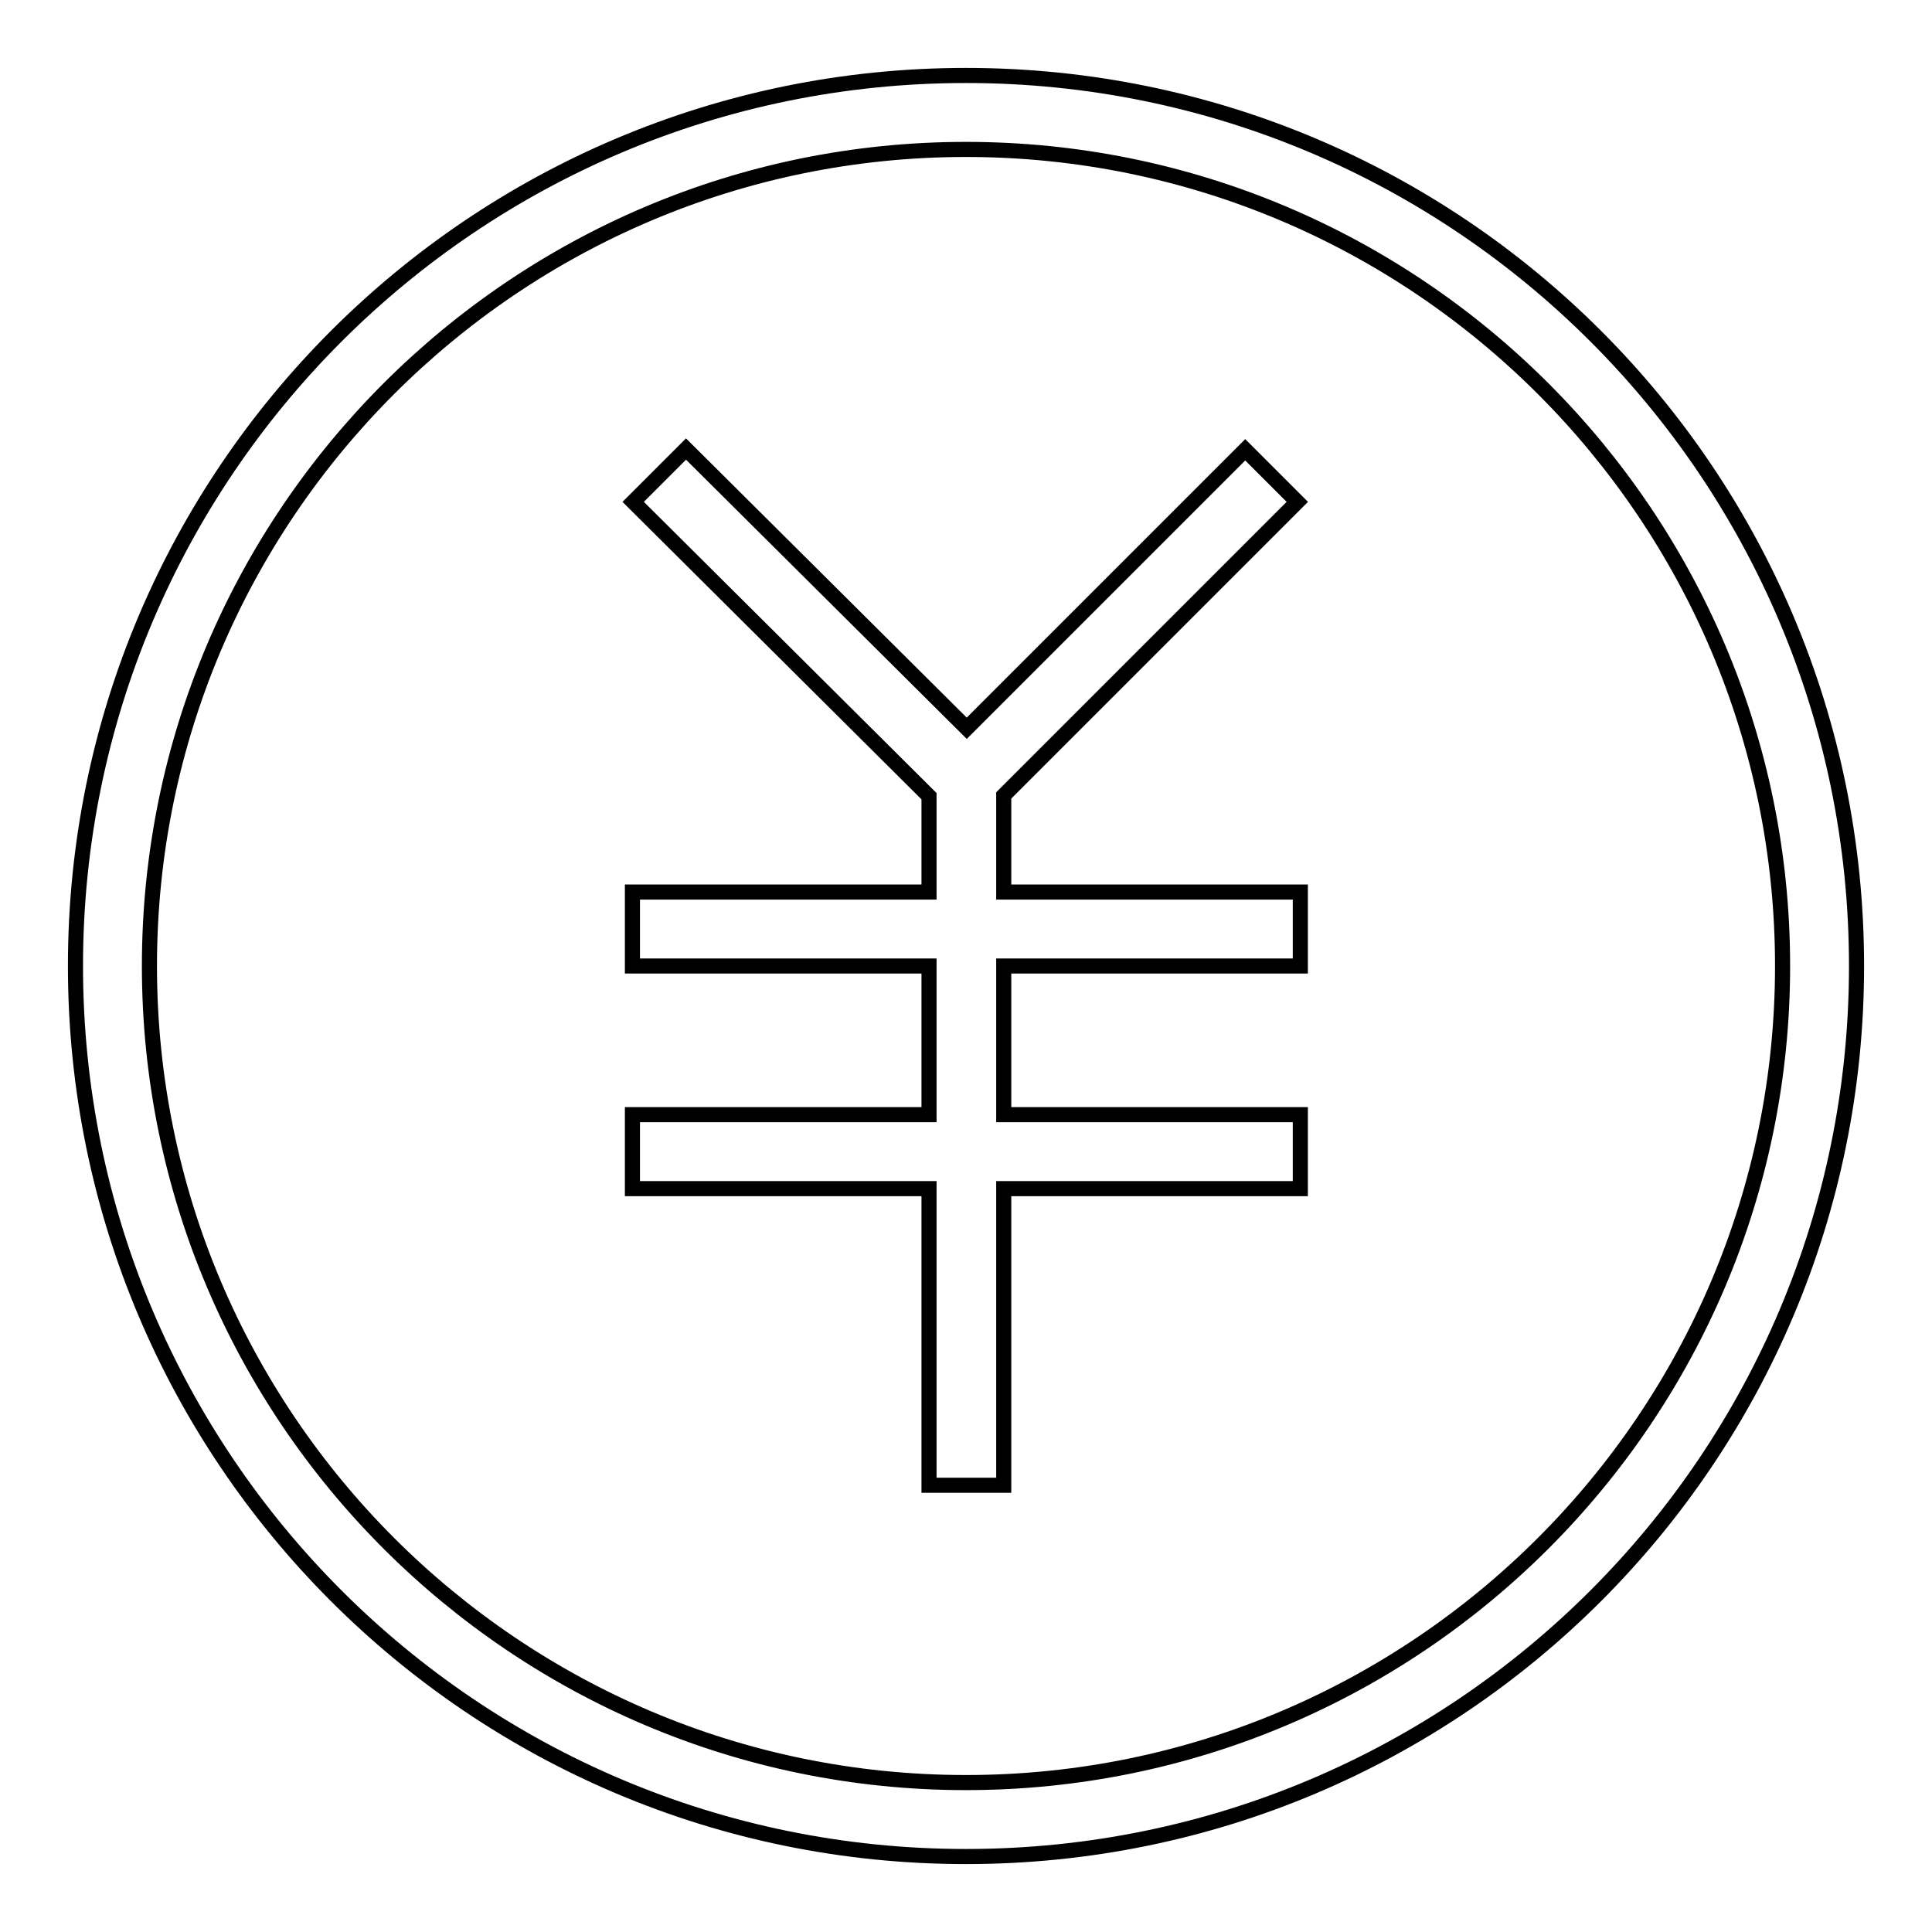
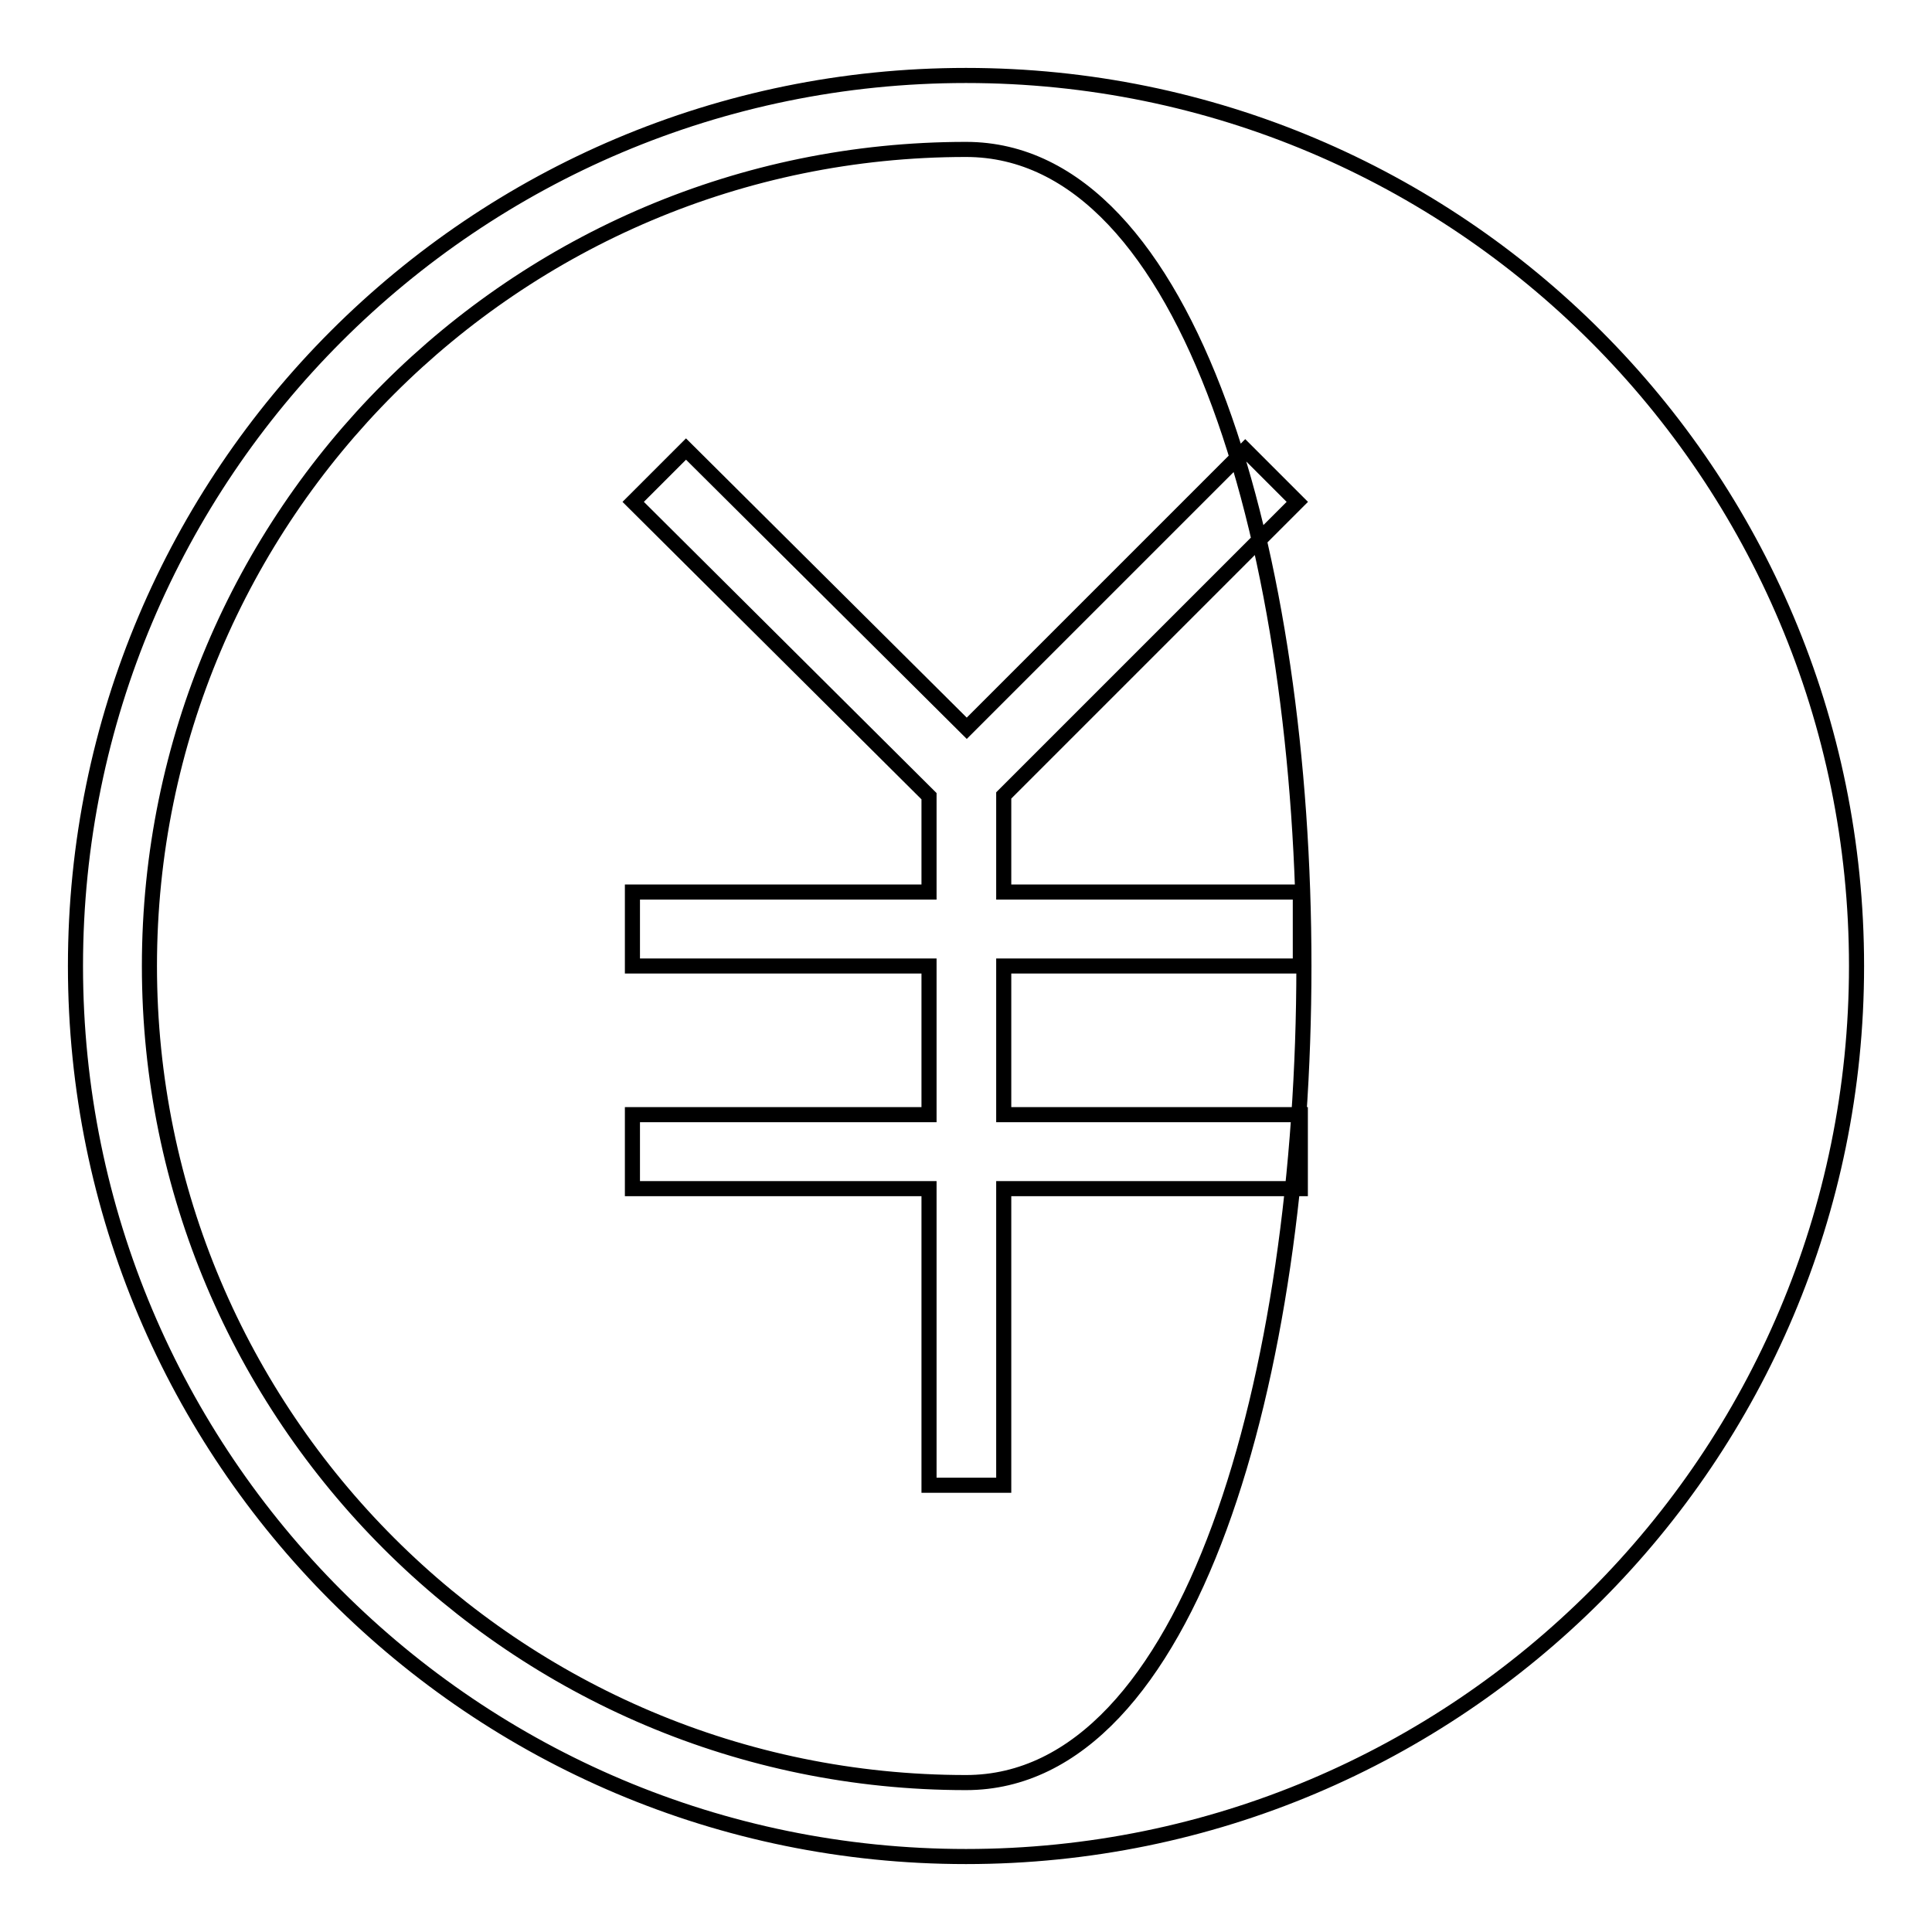
<svg xmlns="http://www.w3.org/2000/svg" version="1.1" x="0px" y="0px" viewBox="0 0 256 256" enable-background="new 0 0 256 256" xml:space="preserve">
  <g>
-     <path stroke-width="2" fill-opacity="0" stroke="#000000" d="M128,246c-65.2,0-118-52.8-118-118C10,62.8,62.8,10,128,10c65.2,0,118,52.8,118,118 C246,193.2,193.2,246,128,246z M128,19.8C68.3,19.8,19.8,68.3,19.8,128S68.3,236.2,128,236.2S236.2,187.7,236.2,128 S187.7,19.8,128,19.8z M132.9,196.8h-9.8v-39.3H83.8v-9.8h39.3V128H83.8v-9.8h39.3v-12.7l0,0l-39.2-39l7-7l37.2,37l36.9-36.9 l6.9,6.9l-38.9,38.9v12.8h39.3v9.8h-39.3v19.7h39.3v9.8h-39.3V196.8z" />
+     <path stroke-width="2" fill-opacity="0" stroke="#000000" d="M128,246c-65.2,0-118-52.8-118-118C10,62.8,62.8,10,128,10c65.2,0,118,52.8,118,118 C246,193.2,193.2,246,128,246z M128,19.8C68.3,19.8,19.8,68.3,19.8,128S68.3,236.2,128,236.2S187.7,19.8,128,19.8z M132.9,196.8h-9.8v-39.3H83.8v-9.8h39.3V128H83.8v-9.8h39.3v-12.7l0,0l-39.2-39l7-7l37.2,37l36.9-36.9 l6.9,6.9l-38.9,38.9v12.8h39.3v9.8h-39.3v19.7h39.3v9.8h-39.3V196.8z" />
  </g>
</svg>